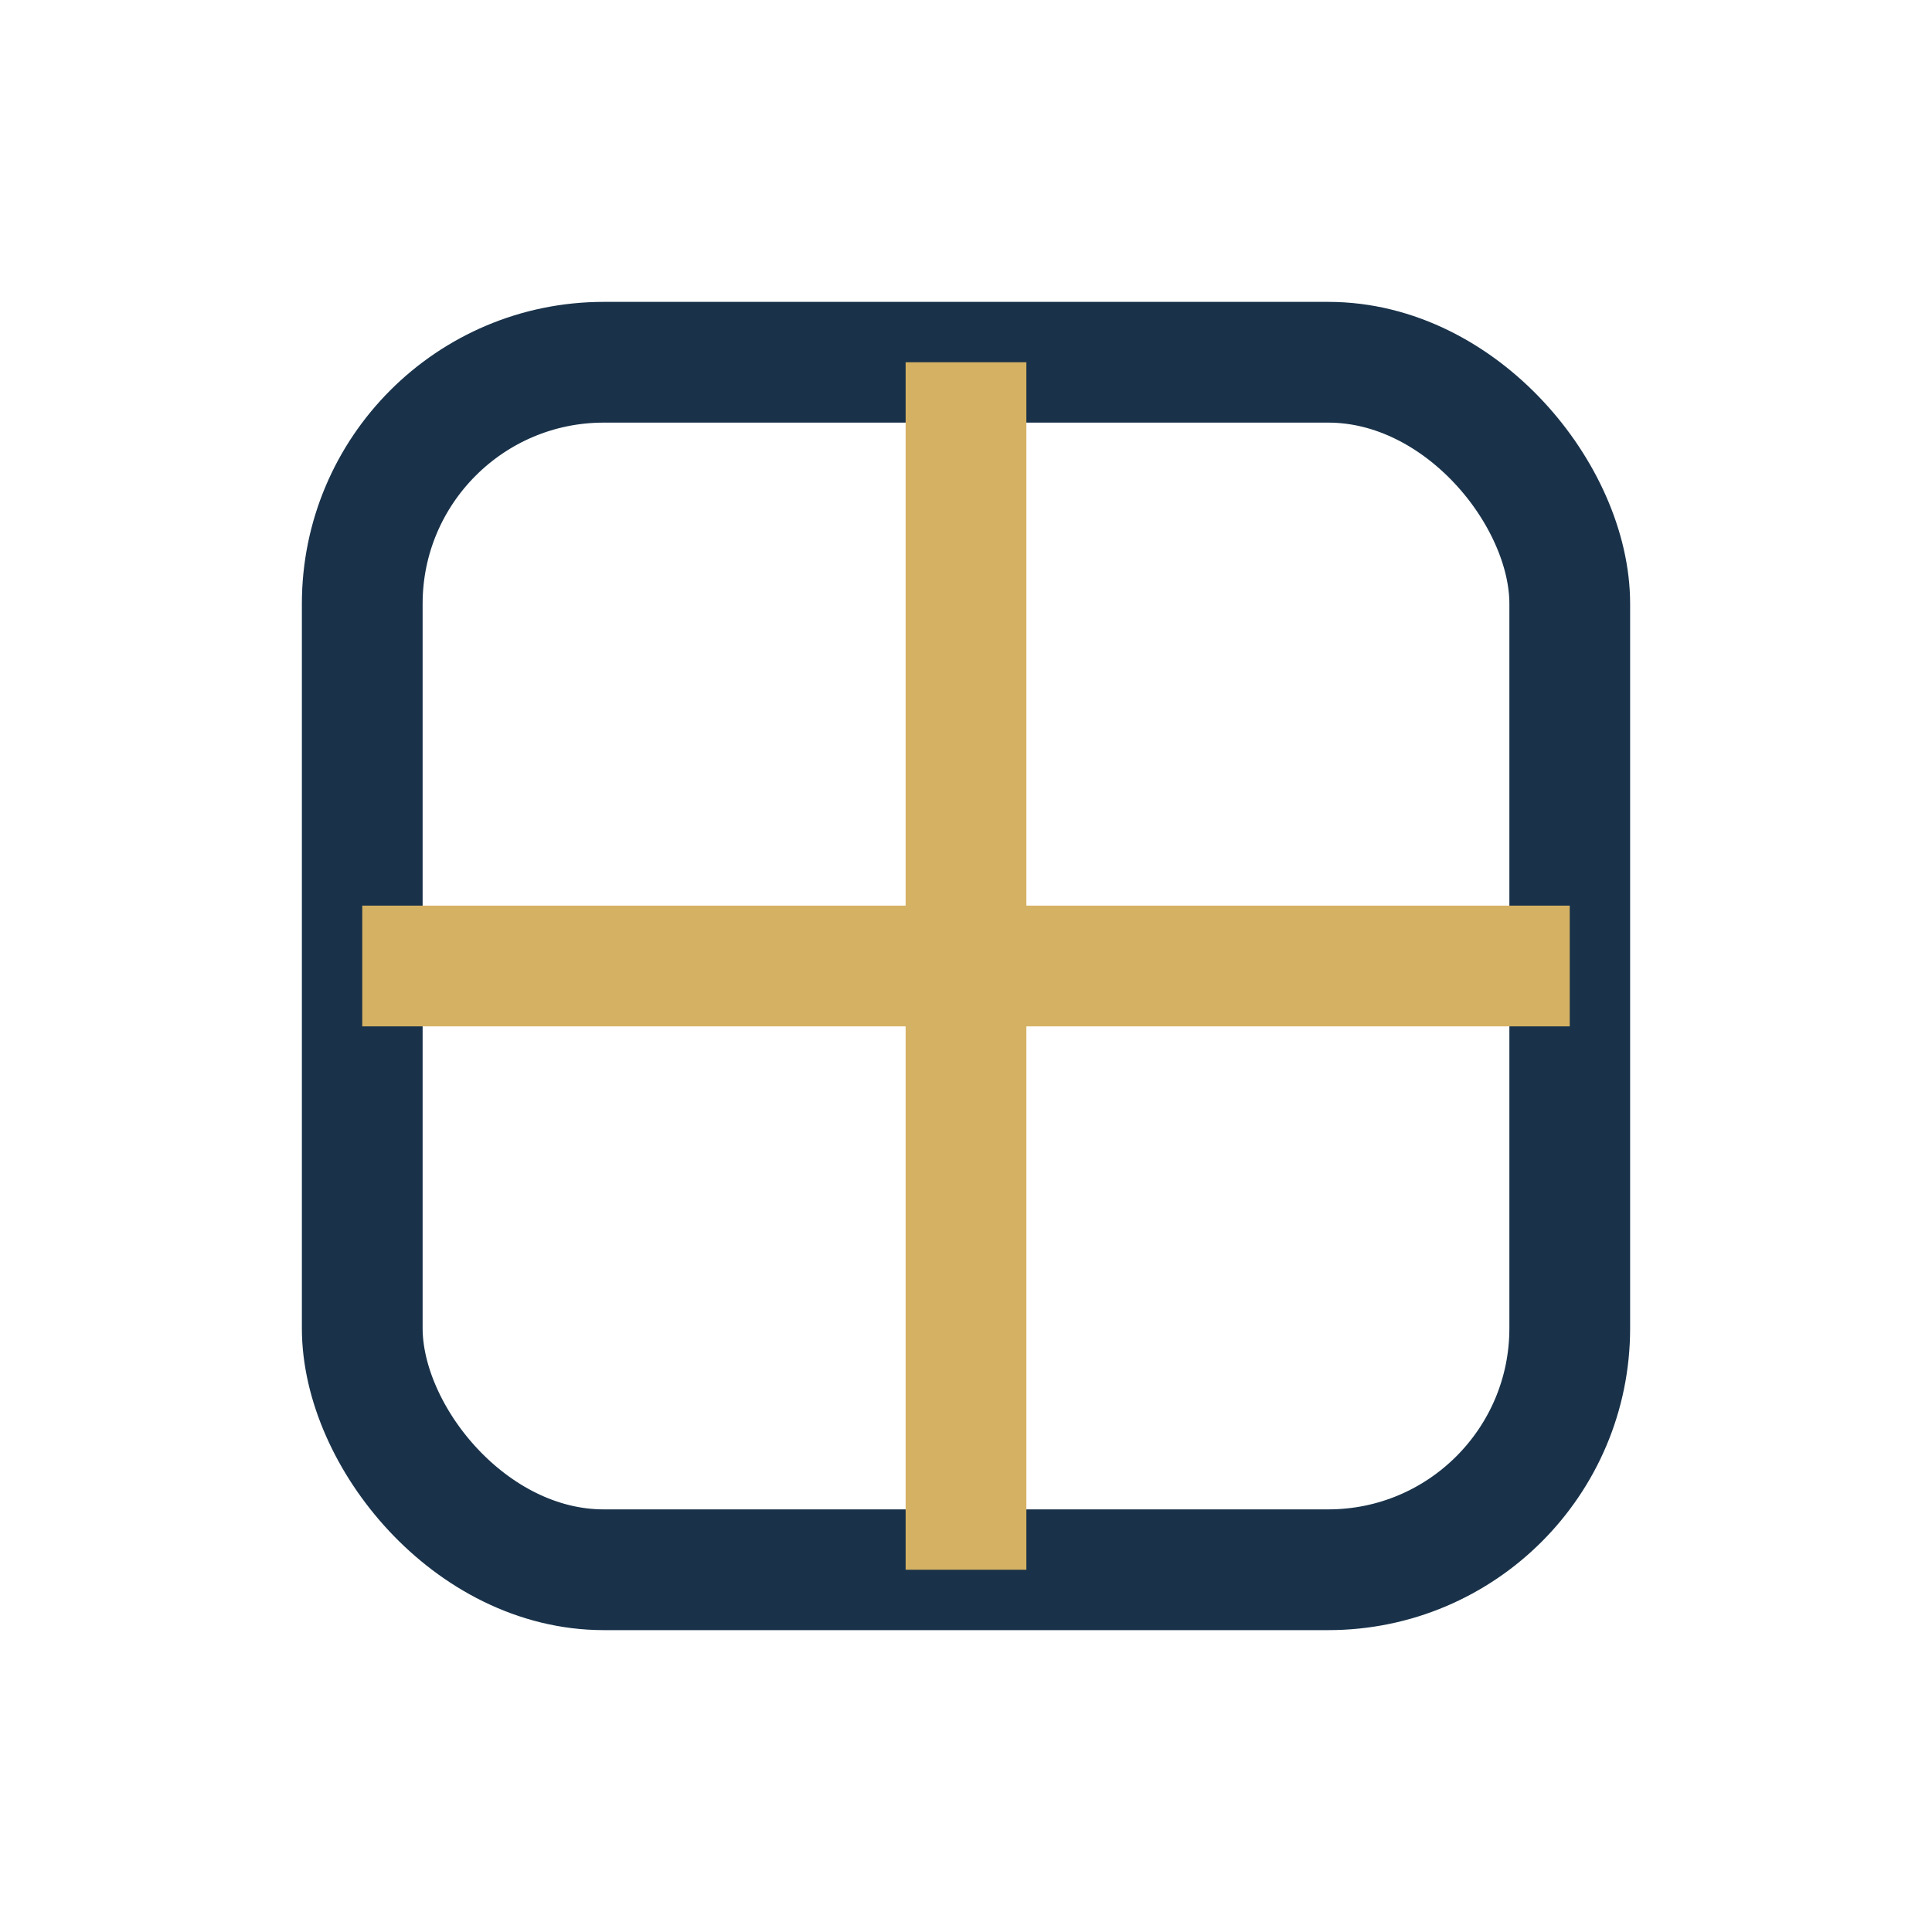
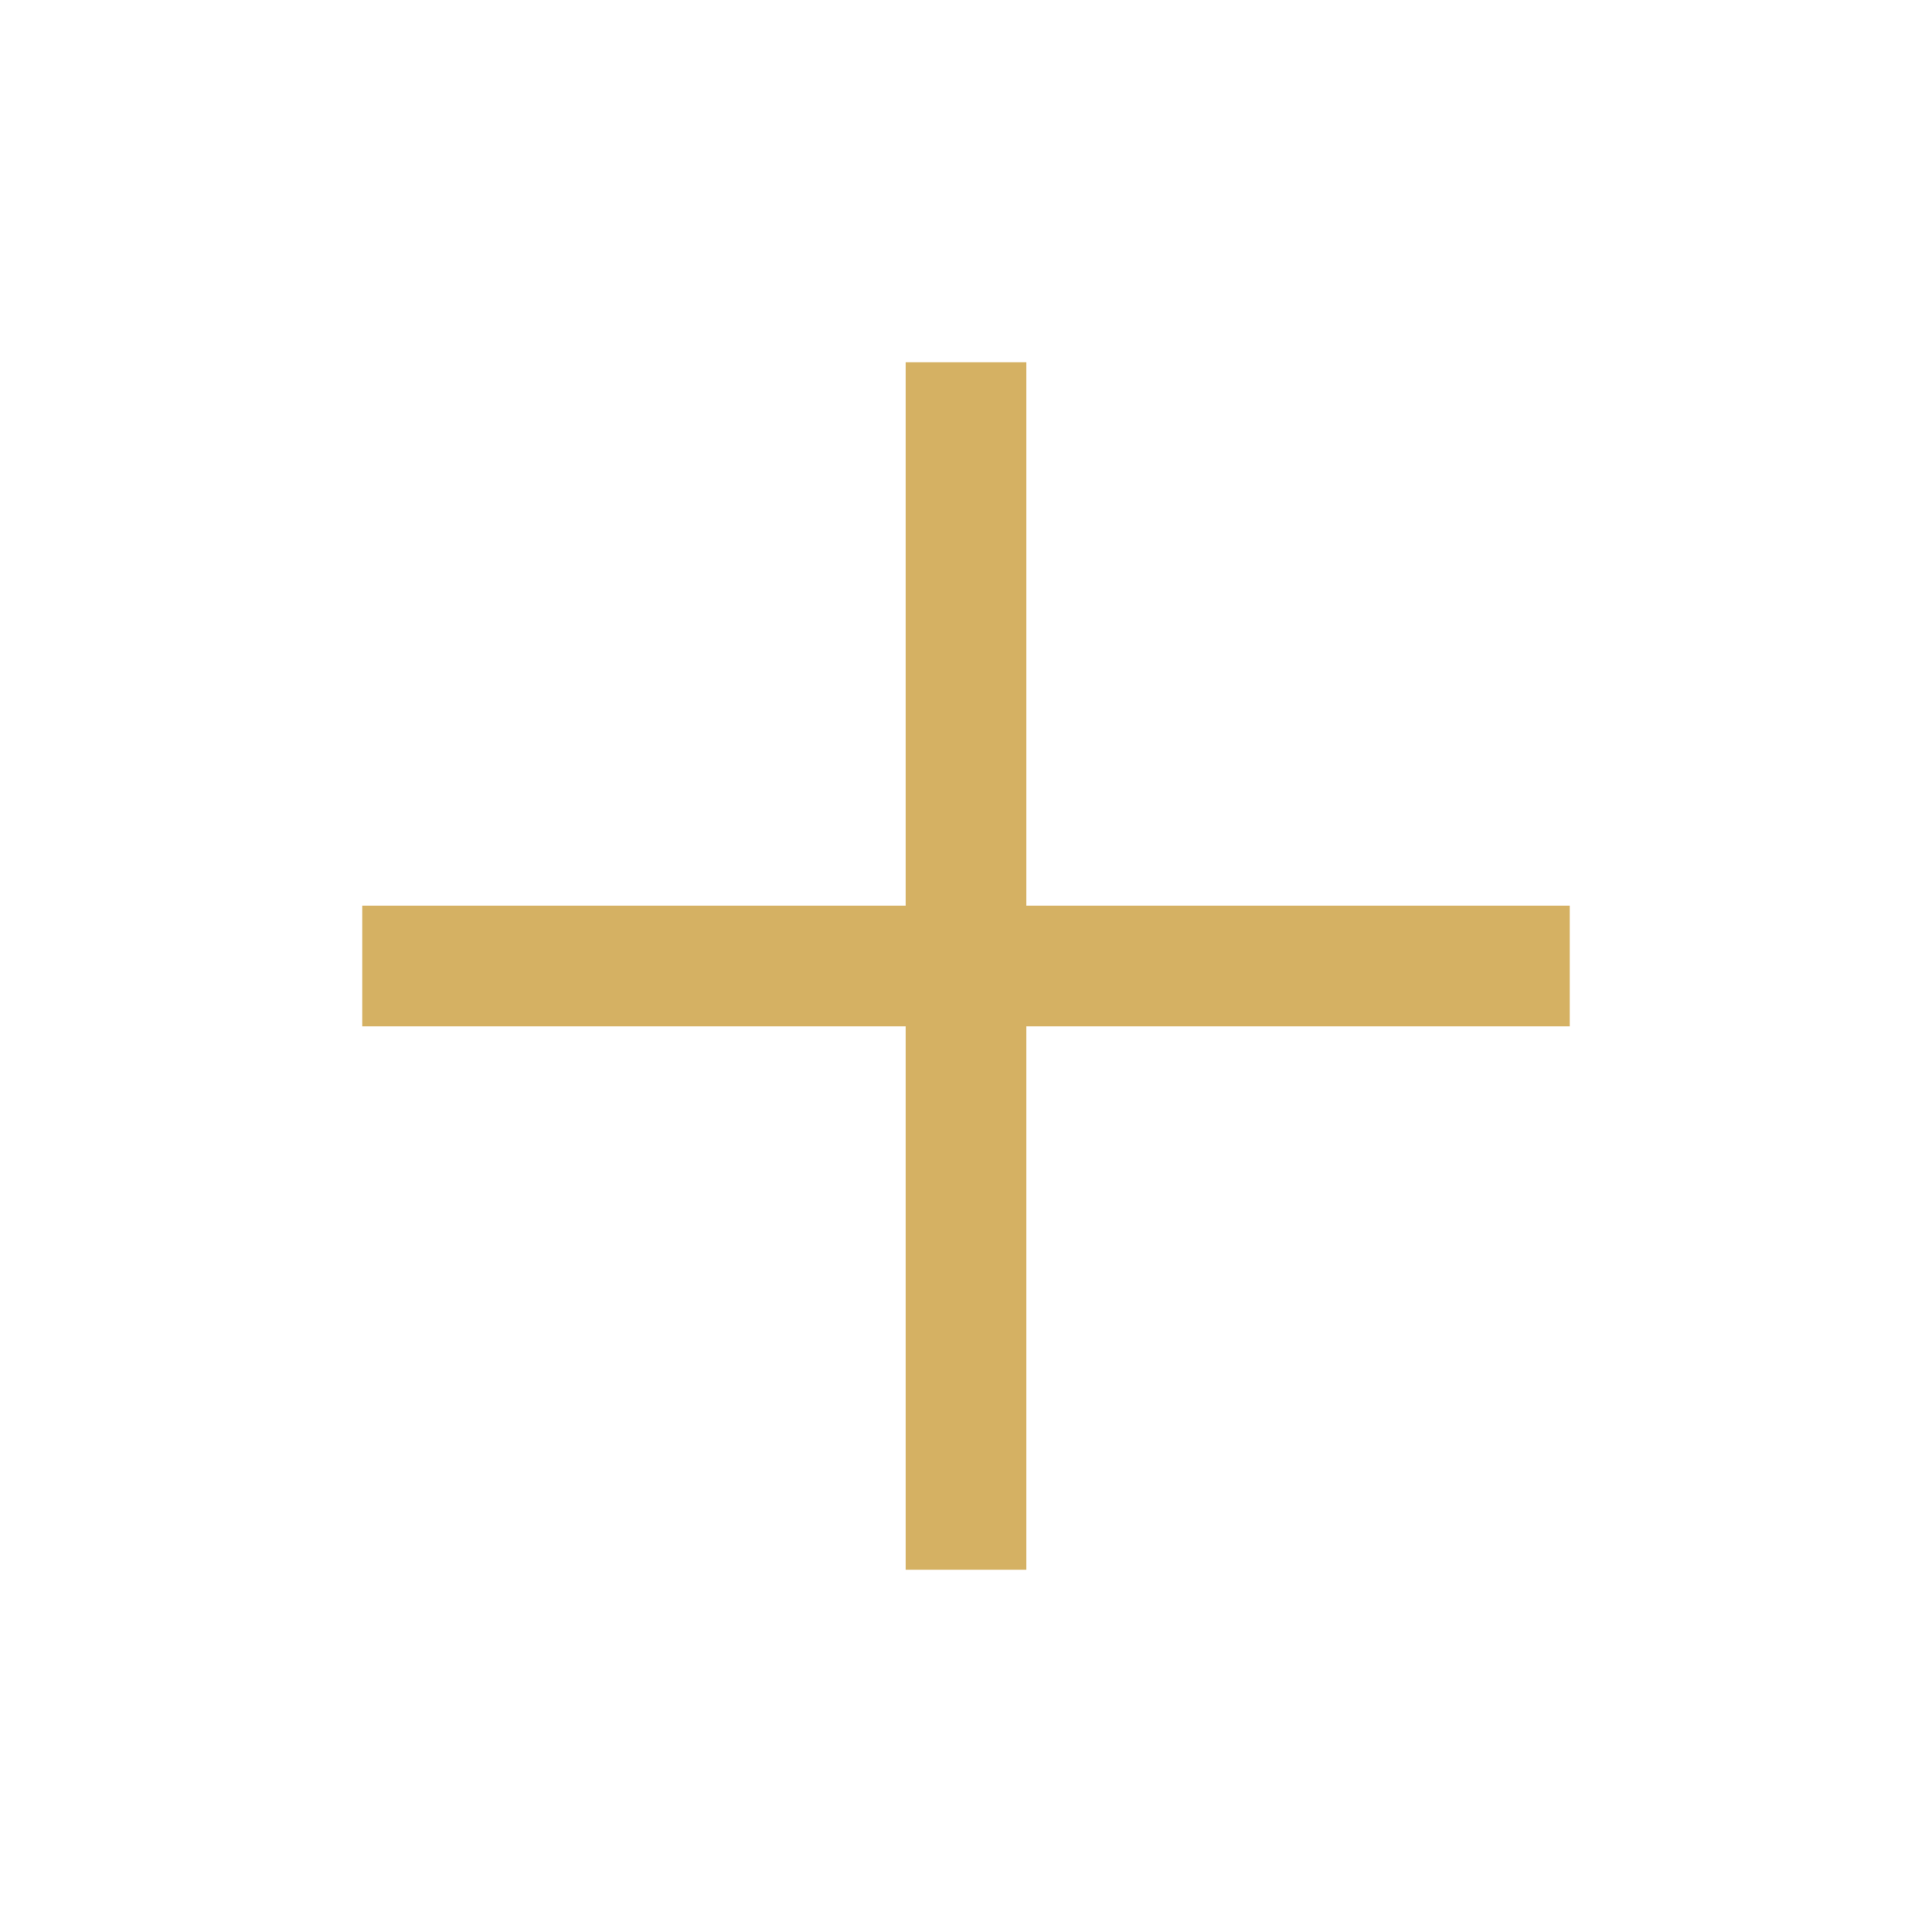
<svg xmlns="http://www.w3.org/2000/svg" width="32" height="32" viewBox="0 0 32 32">
-   <rect x="6" y="6" width="20" height="20" rx="4" fill="none" stroke="#19324A" stroke-width="2" />
  <path d="M16 6v20M6 16h20" stroke="#D5B163" stroke-width="2" />
</svg>